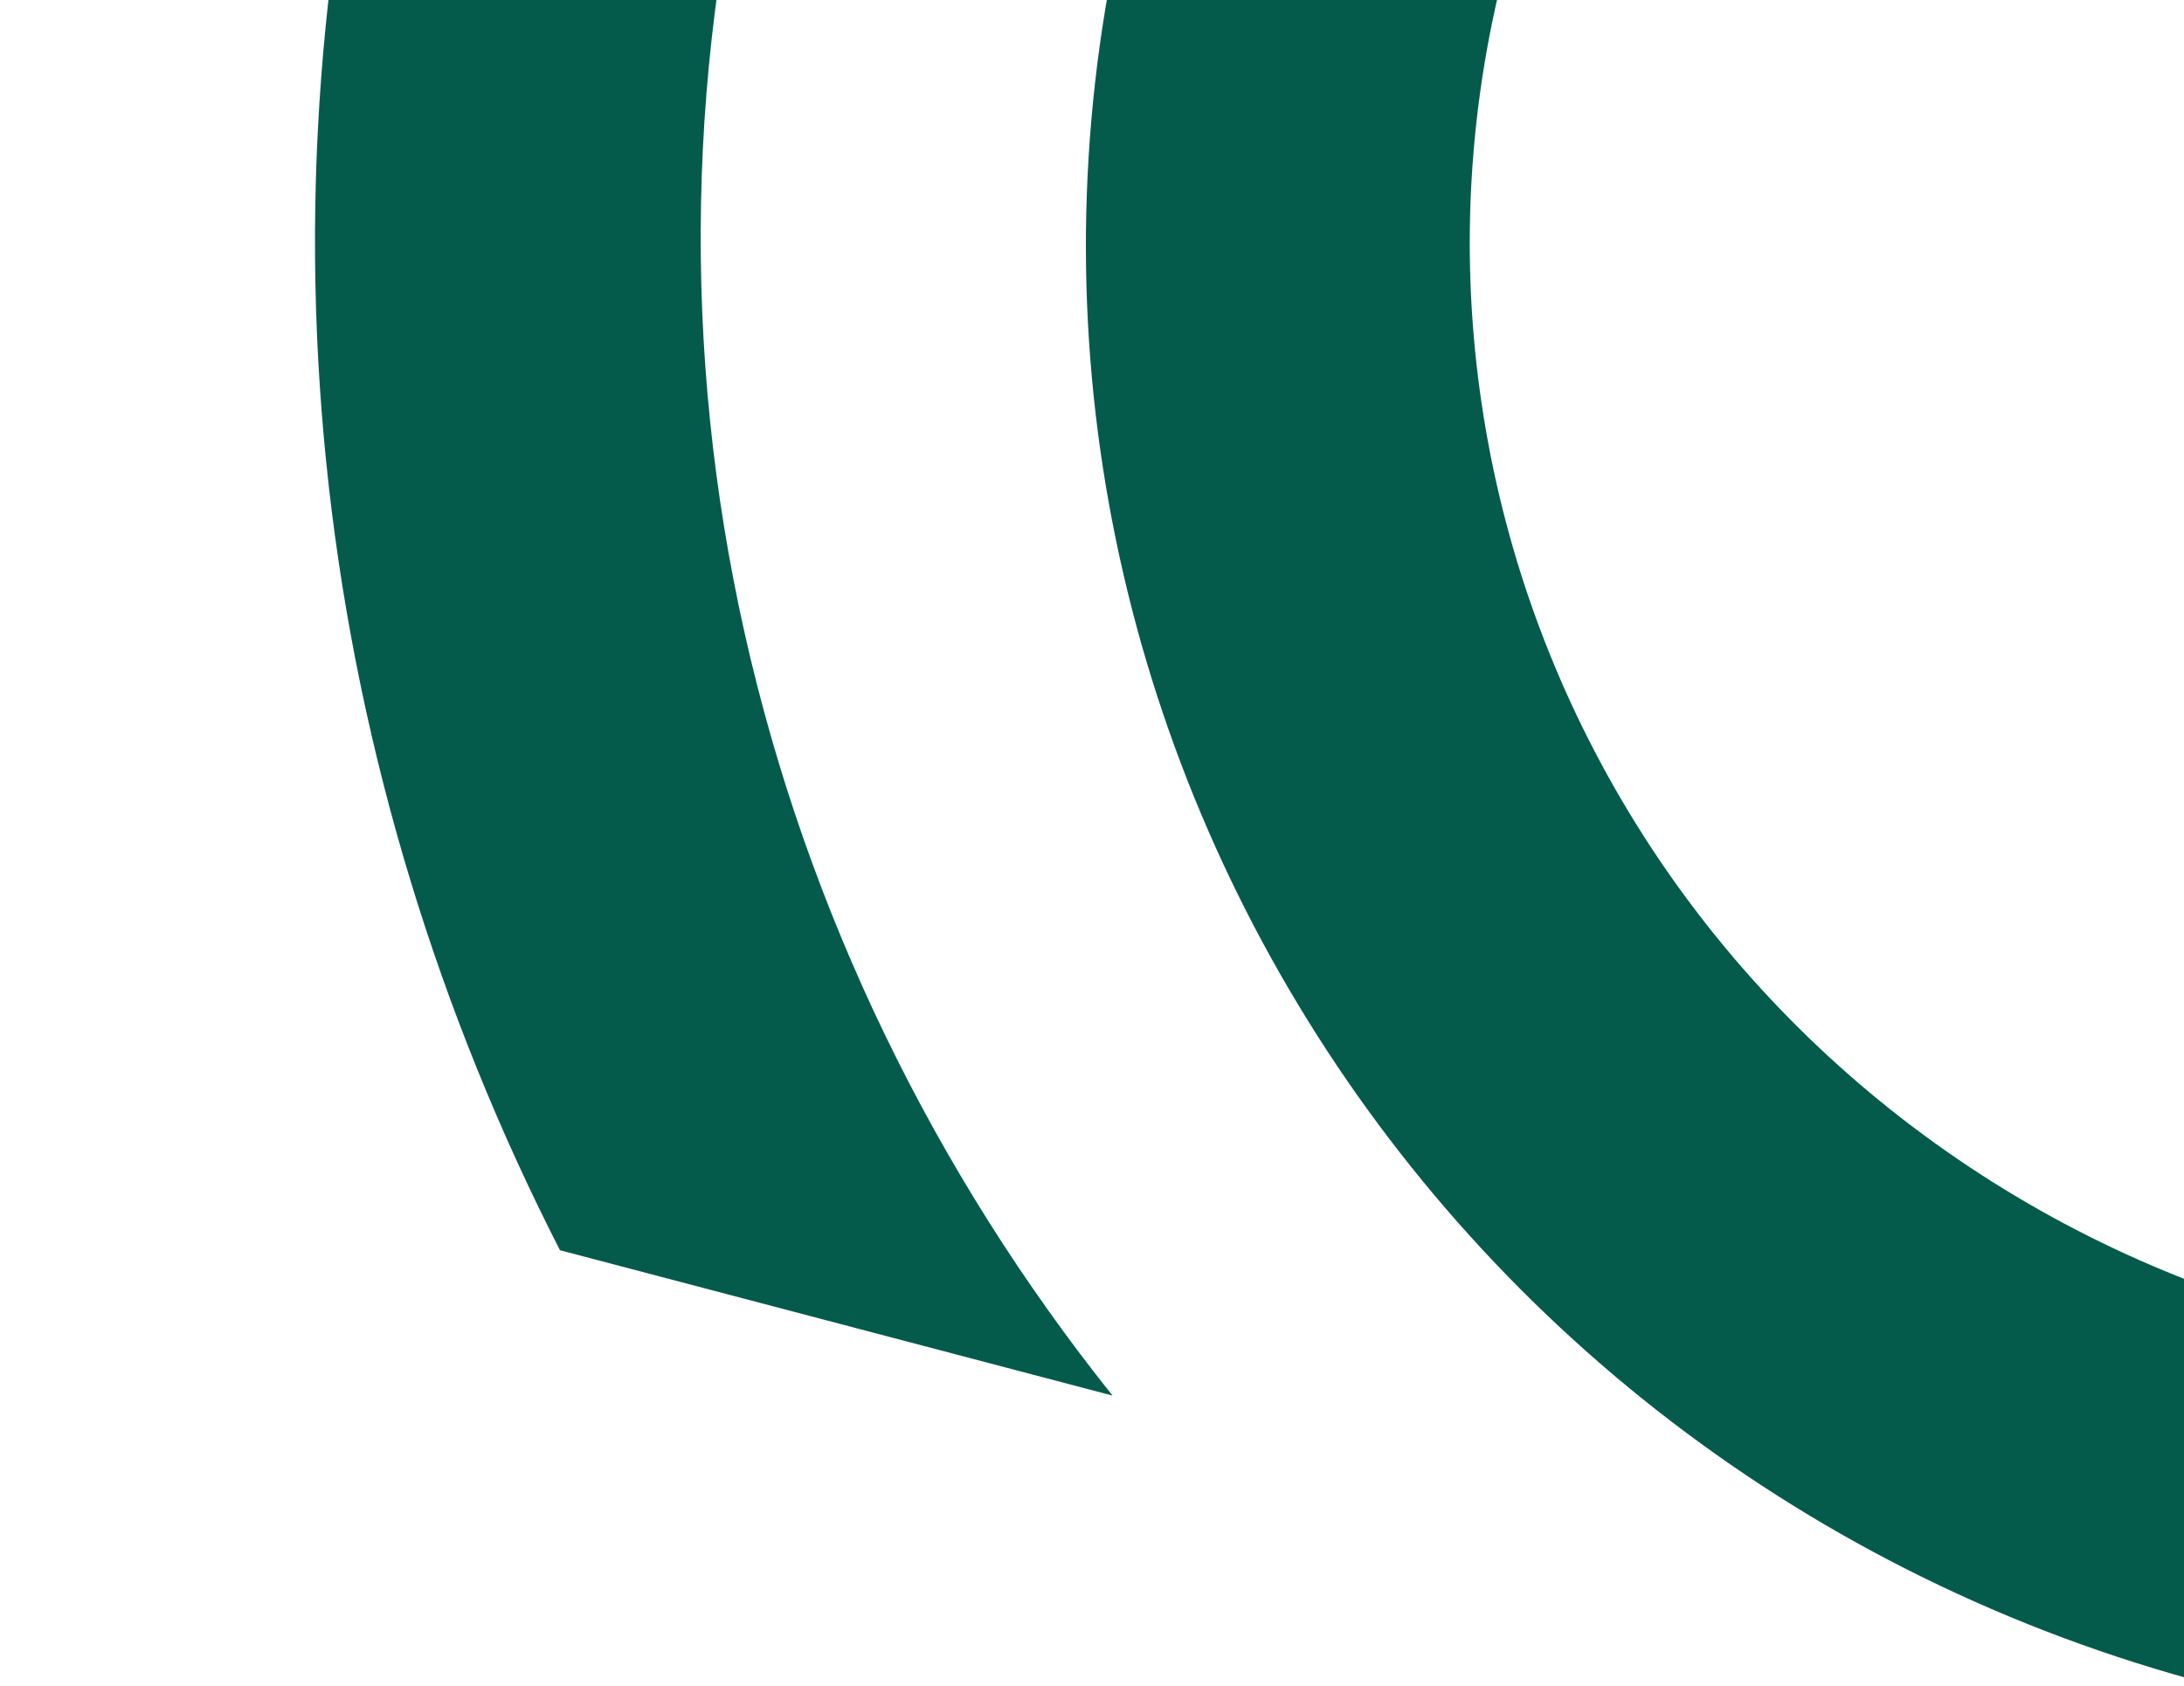
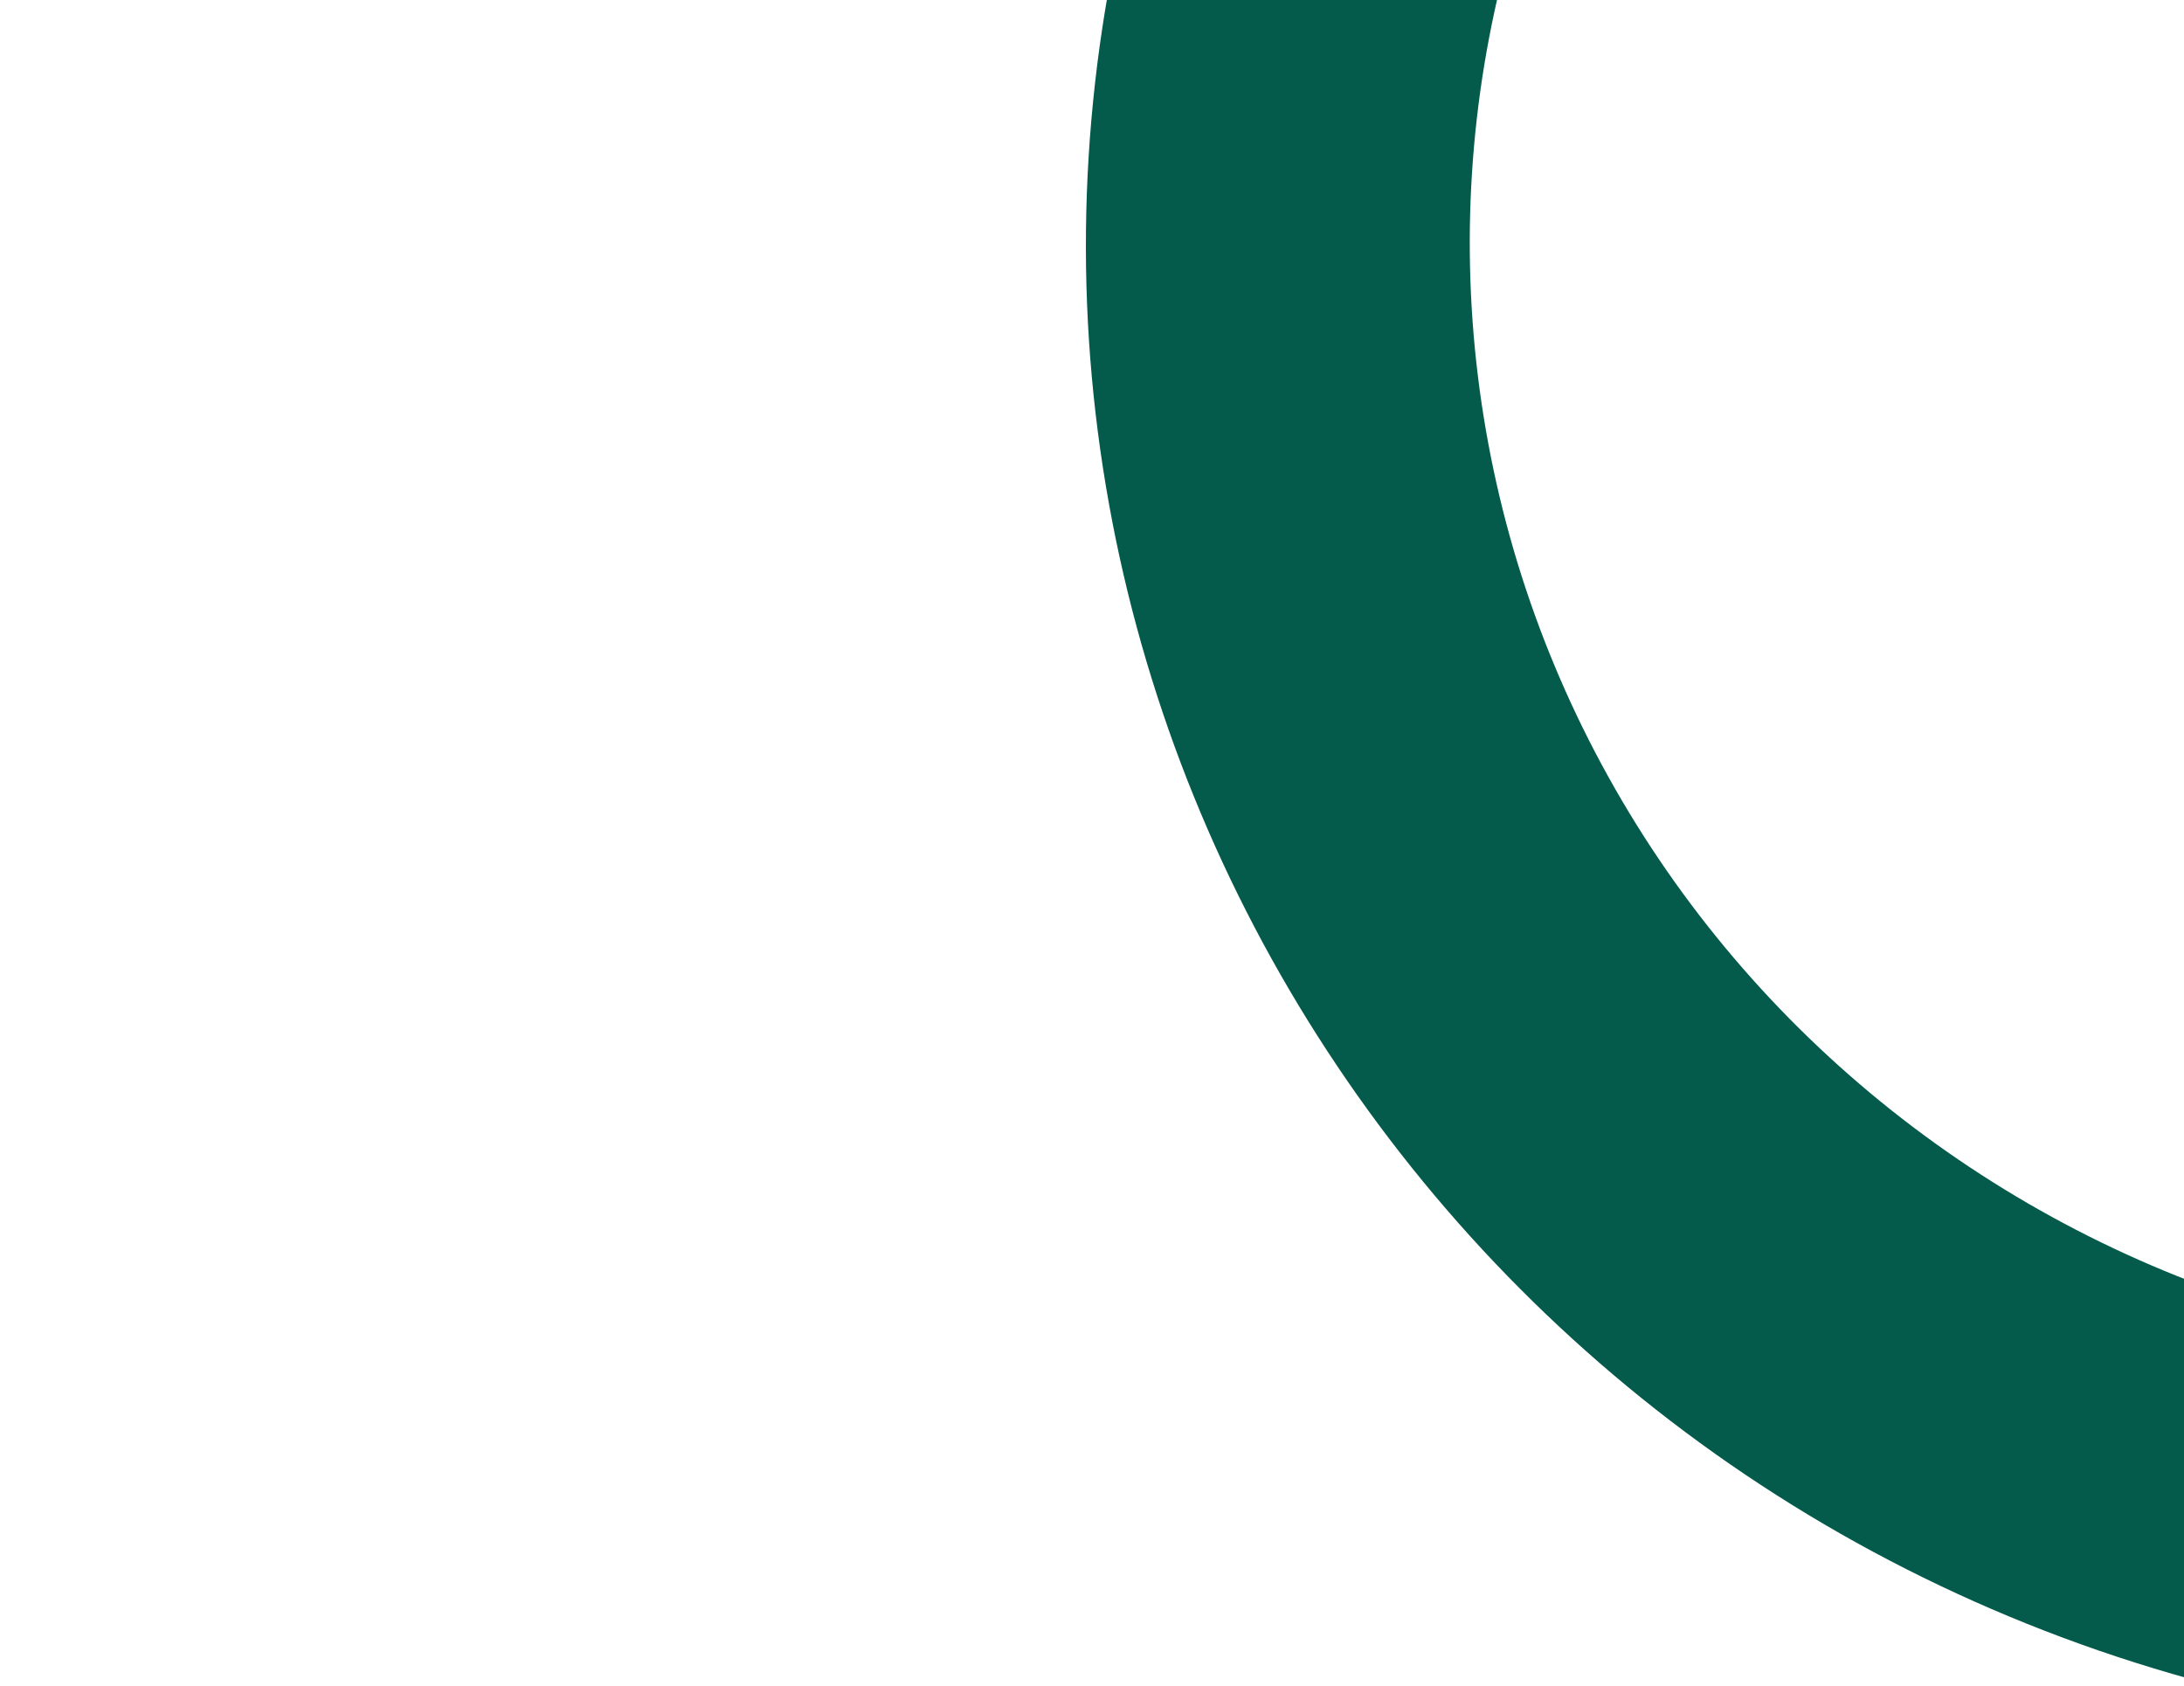
<svg xmlns="http://www.w3.org/2000/svg" width="627" height="484" viewBox="0 0 627 484" fill="none">
  <g clip-path="url(#clip0_2173_808)">
    <path d="M634.53 483.581C402.199 422.456 264.47 187.646 326.693 -40.363L432.86 -12.431C410.741 69.439 422.544 156.578 465.688 229.926C508.831 303.274 579.803 356.86 663.081 378.962L634.53 483.581Z" fill="#045B4C" />
-     <path d="M160.758 358.936L319.402 400.673C216.963 272.506 173.409 101.174 219.49 -68.567L112.783 -96.64C69.425 62.241 91.138 222.785 160.758 358.936Z" fill="#045B4C" />
  </g>
  <defs>
    <clipPath id="clip0_2173_808">
      <rect width="627" height="484" fill="white" />
    </clipPath>
  </defs>
</svg>